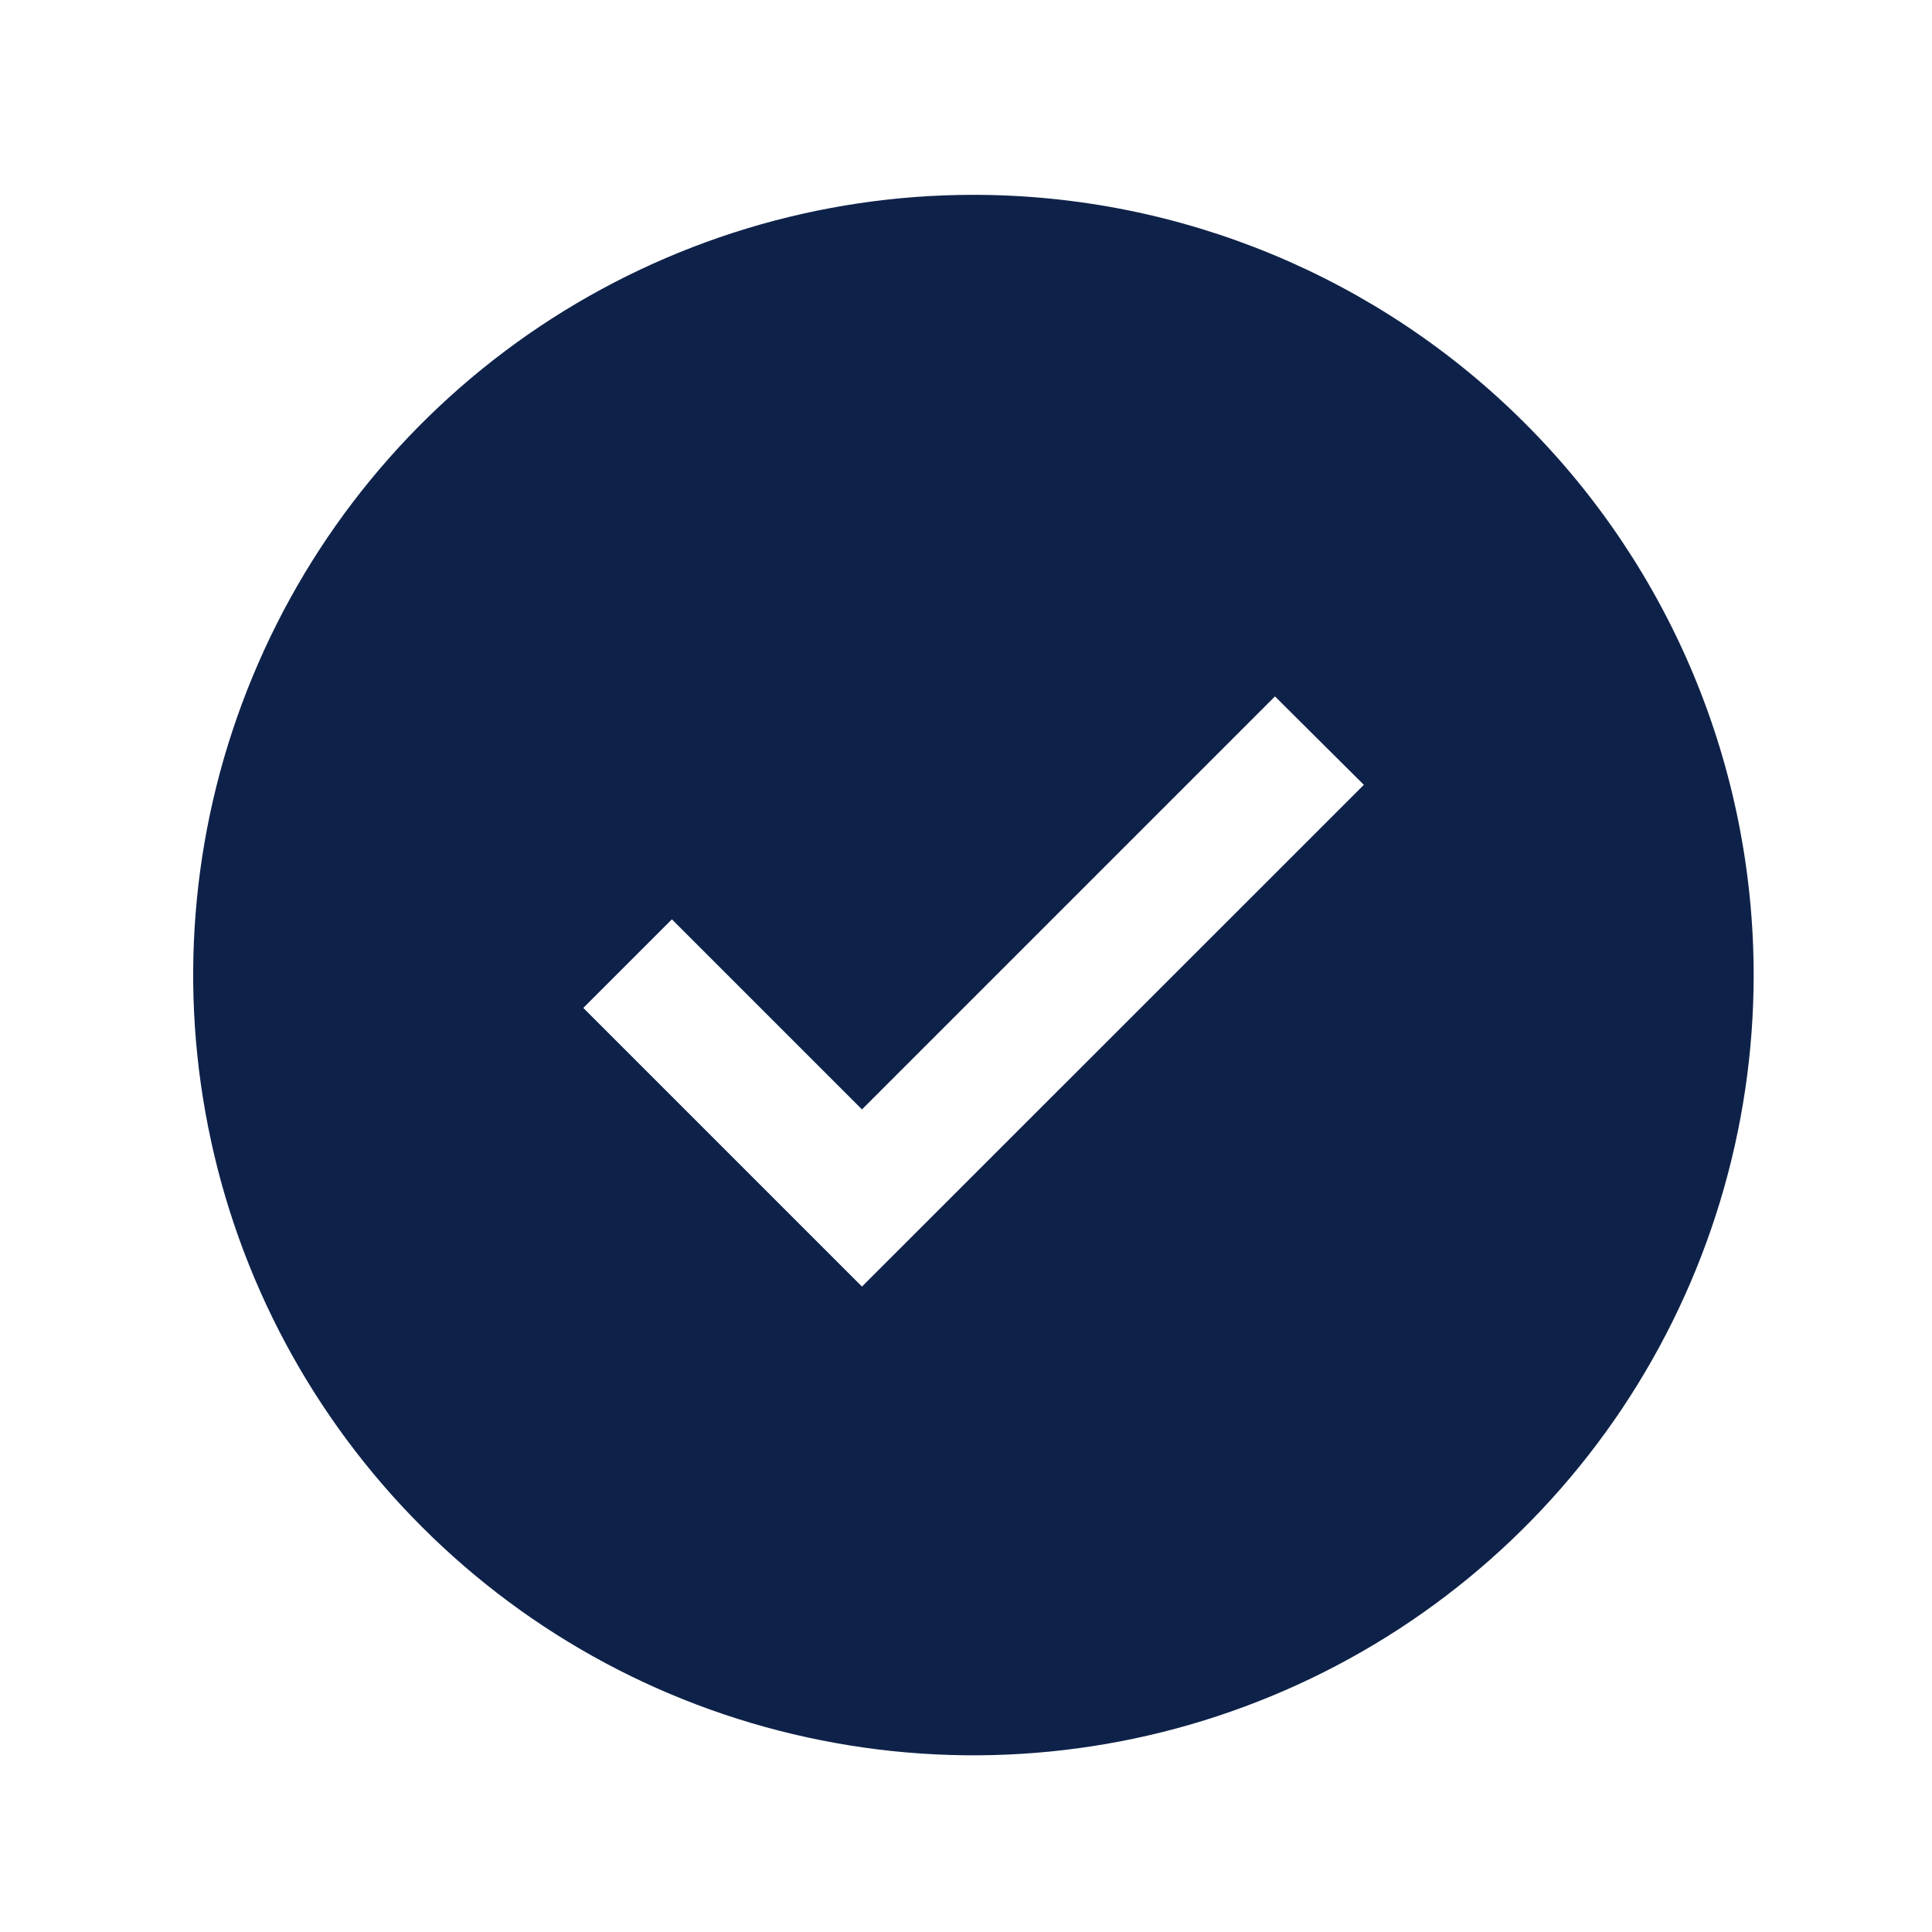
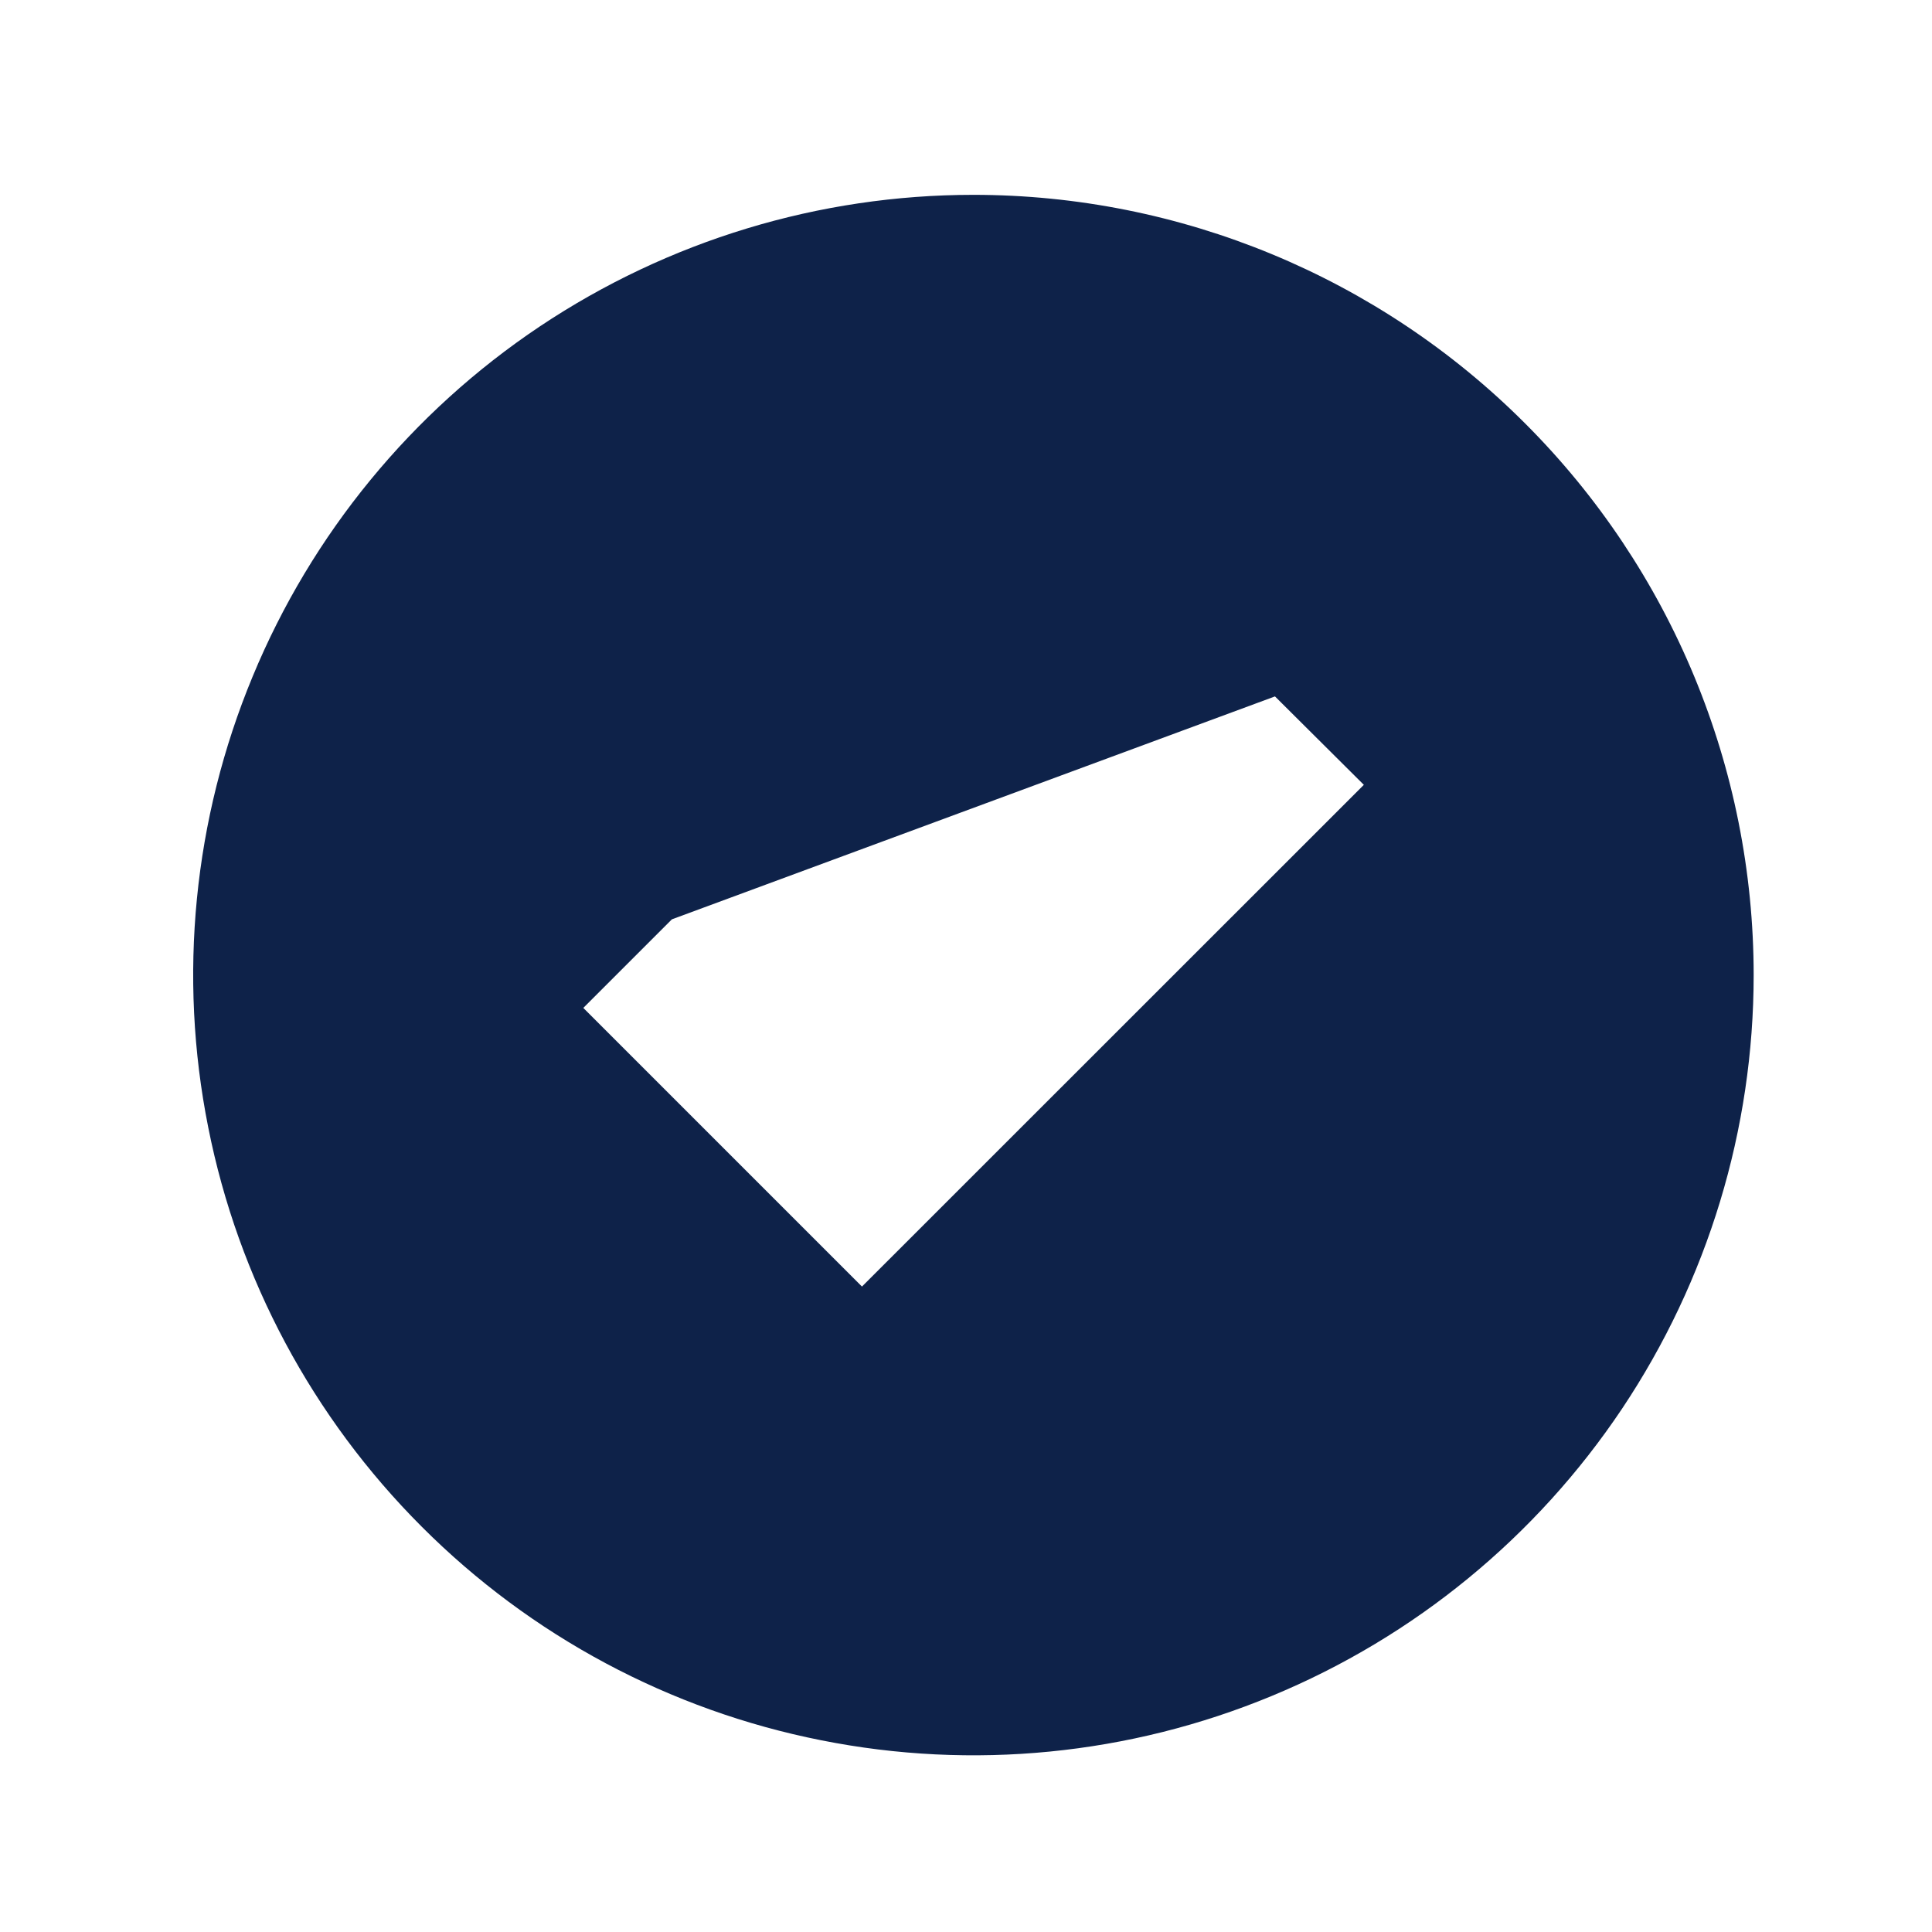
<svg xmlns="http://www.w3.org/2000/svg" width="13" height="13" viewBox="0 0 13 13" fill="none">
-   <path d="M6.55 1.311C5.512 1.311 4.497 1.619 3.633 2.196C2.77 2.773 2.097 3.593 1.7 4.552C1.302 5.511 1.198 6.567 1.401 7.585C1.603 8.604 2.104 9.539 2.838 10.273C3.572 11.008 4.507 11.508 5.526 11.71C6.544 11.913 7.6 11.809 8.559 11.411C9.518 11.014 10.338 10.341 10.915 9.478C11.492 8.614 11.8 7.599 11.8 6.561C11.8 5.169 11.247 3.833 10.262 2.849C9.278 1.864 7.942 1.311 6.55 1.311ZM5.8 8.657L3.925 6.782L4.521 6.186L5.8 7.465L8.579 4.686L9.177 5.281L5.8 8.657Z" fill="#0E2249" />
+   <path d="M6.55 1.311C5.512 1.311 4.497 1.619 3.633 2.196C2.77 2.773 2.097 3.593 1.7 4.552C1.302 5.511 1.198 6.567 1.401 7.585C1.603 8.604 2.104 9.539 2.838 10.273C3.572 11.008 4.507 11.508 5.526 11.71C6.544 11.913 7.6 11.809 8.559 11.411C9.518 11.014 10.338 10.341 10.915 9.478C11.492 8.614 11.8 7.599 11.8 6.561C11.8 5.169 11.247 3.833 10.262 2.849C9.278 1.864 7.942 1.311 6.55 1.311ZM5.8 8.657L3.925 6.782L4.521 6.186L8.579 4.686L9.177 5.281L5.8 8.657Z" fill="#0E2249" />
</svg>